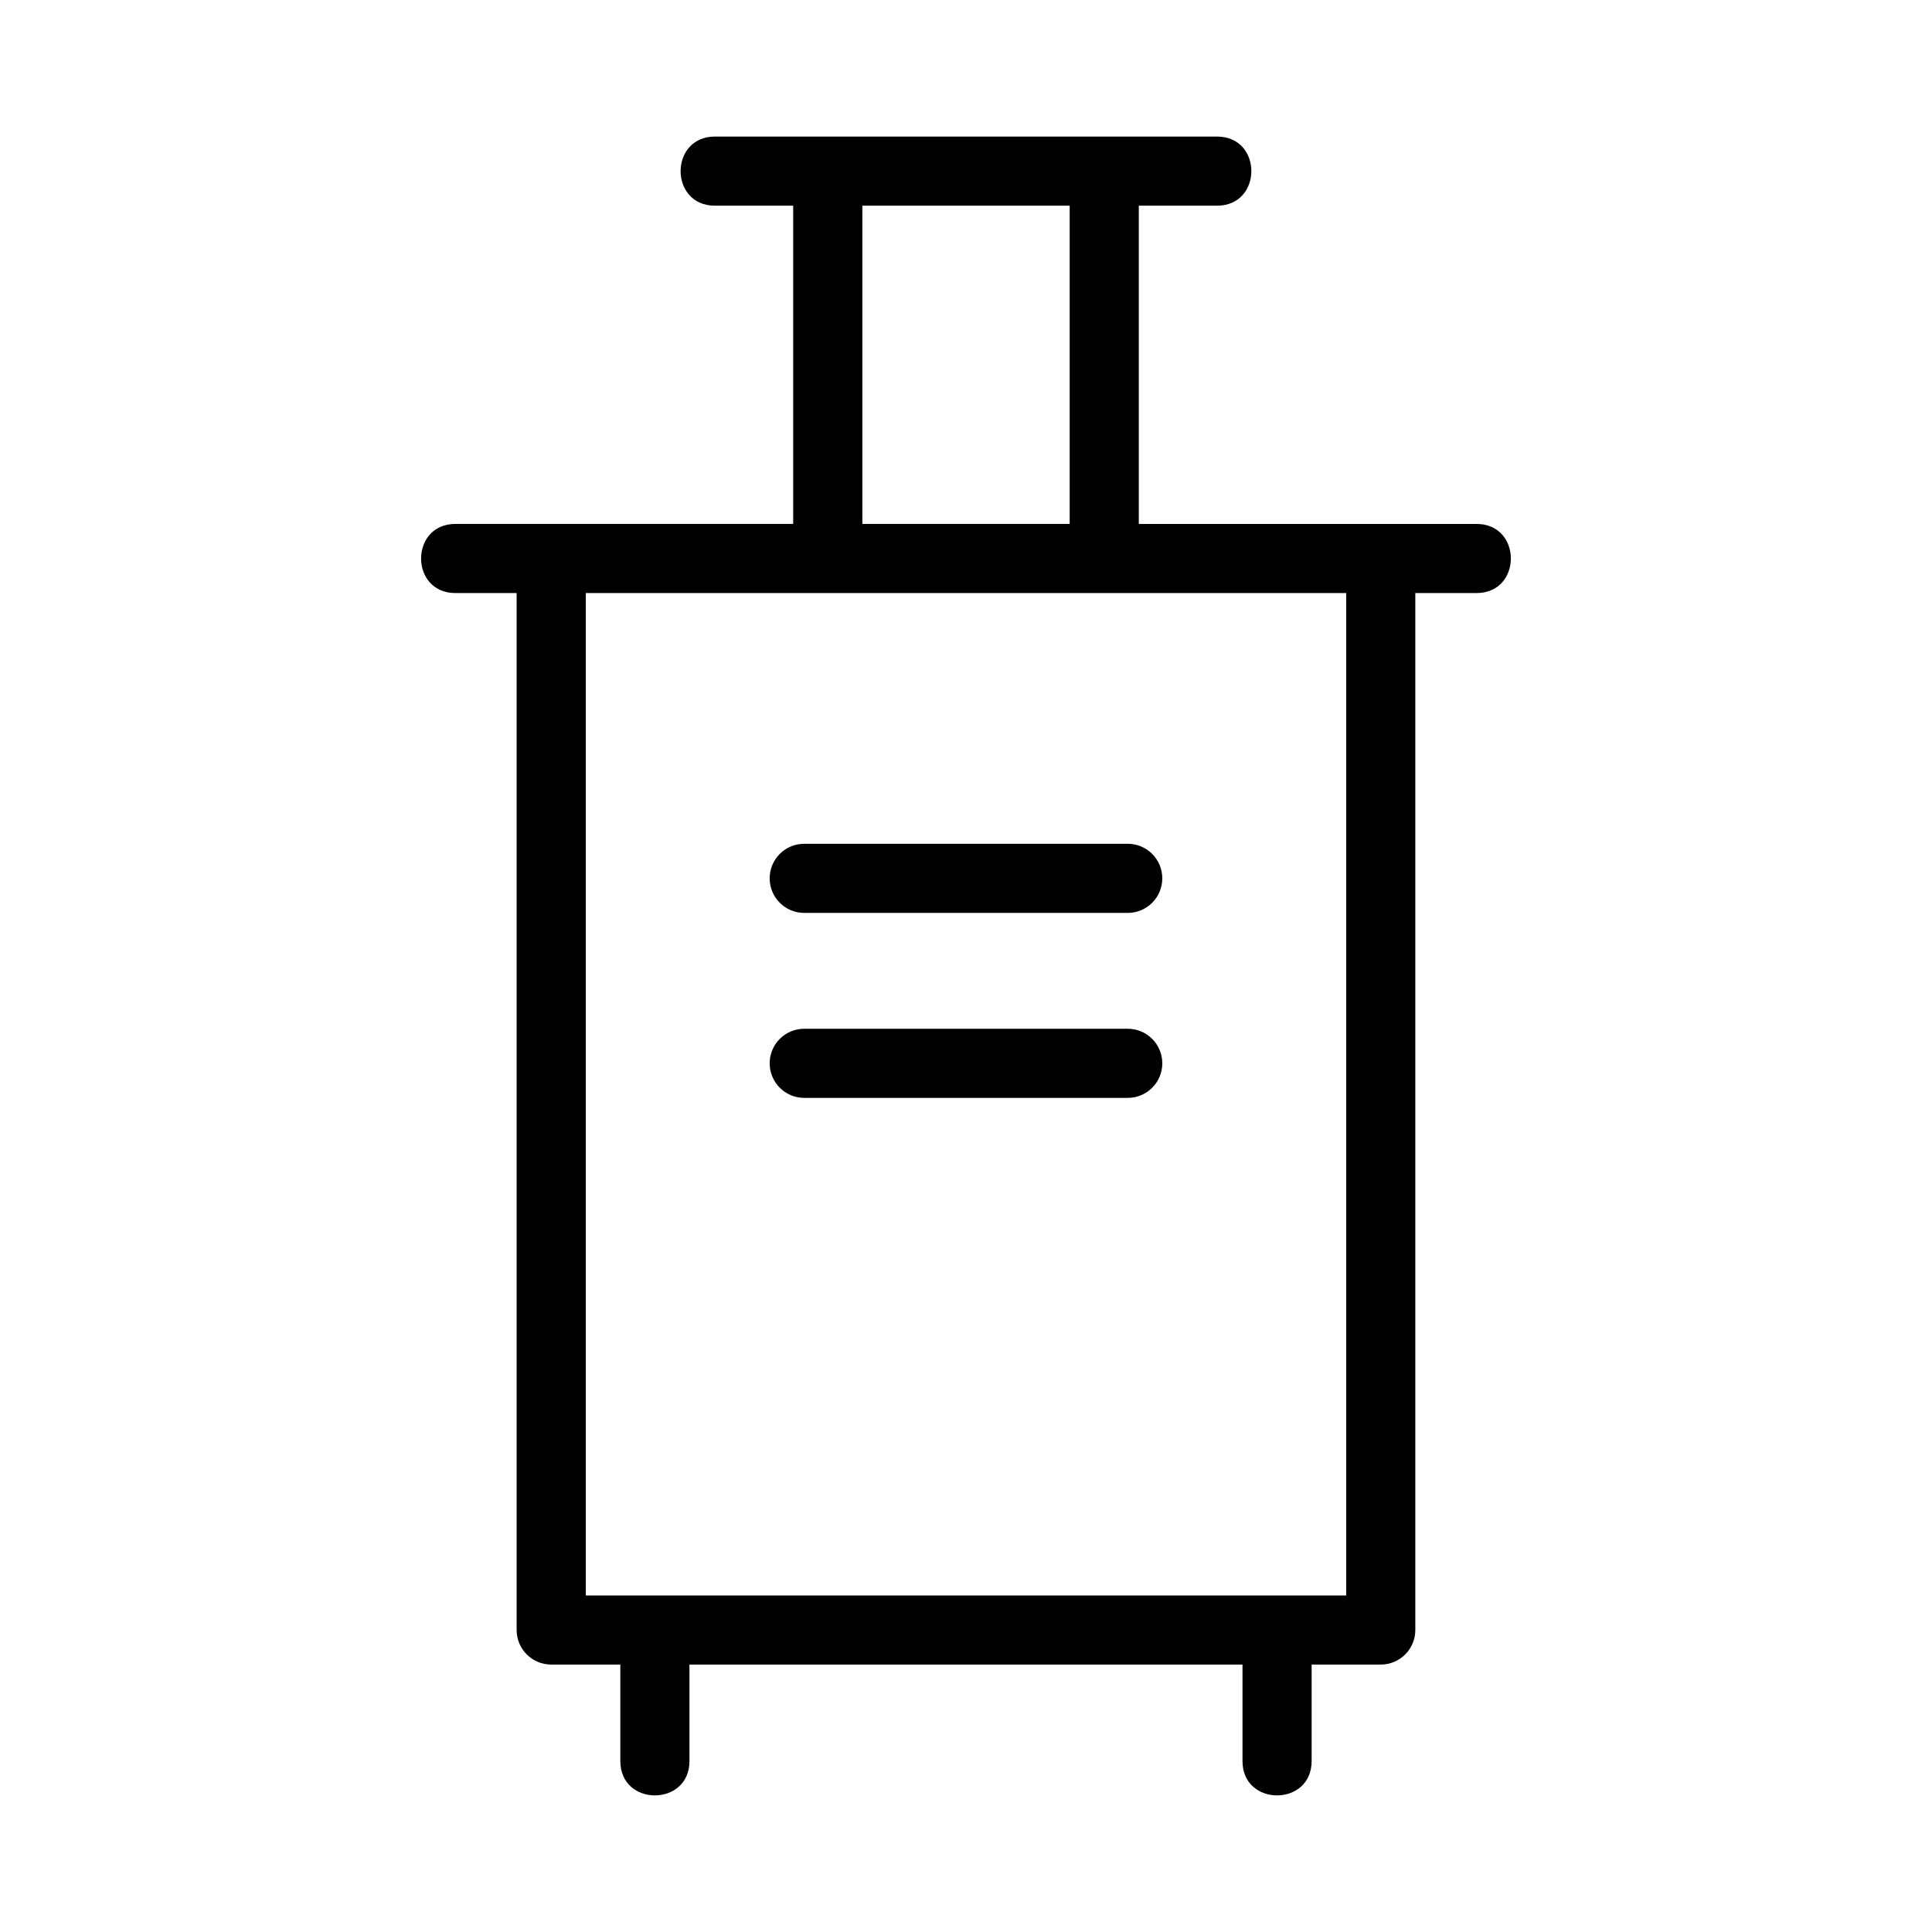
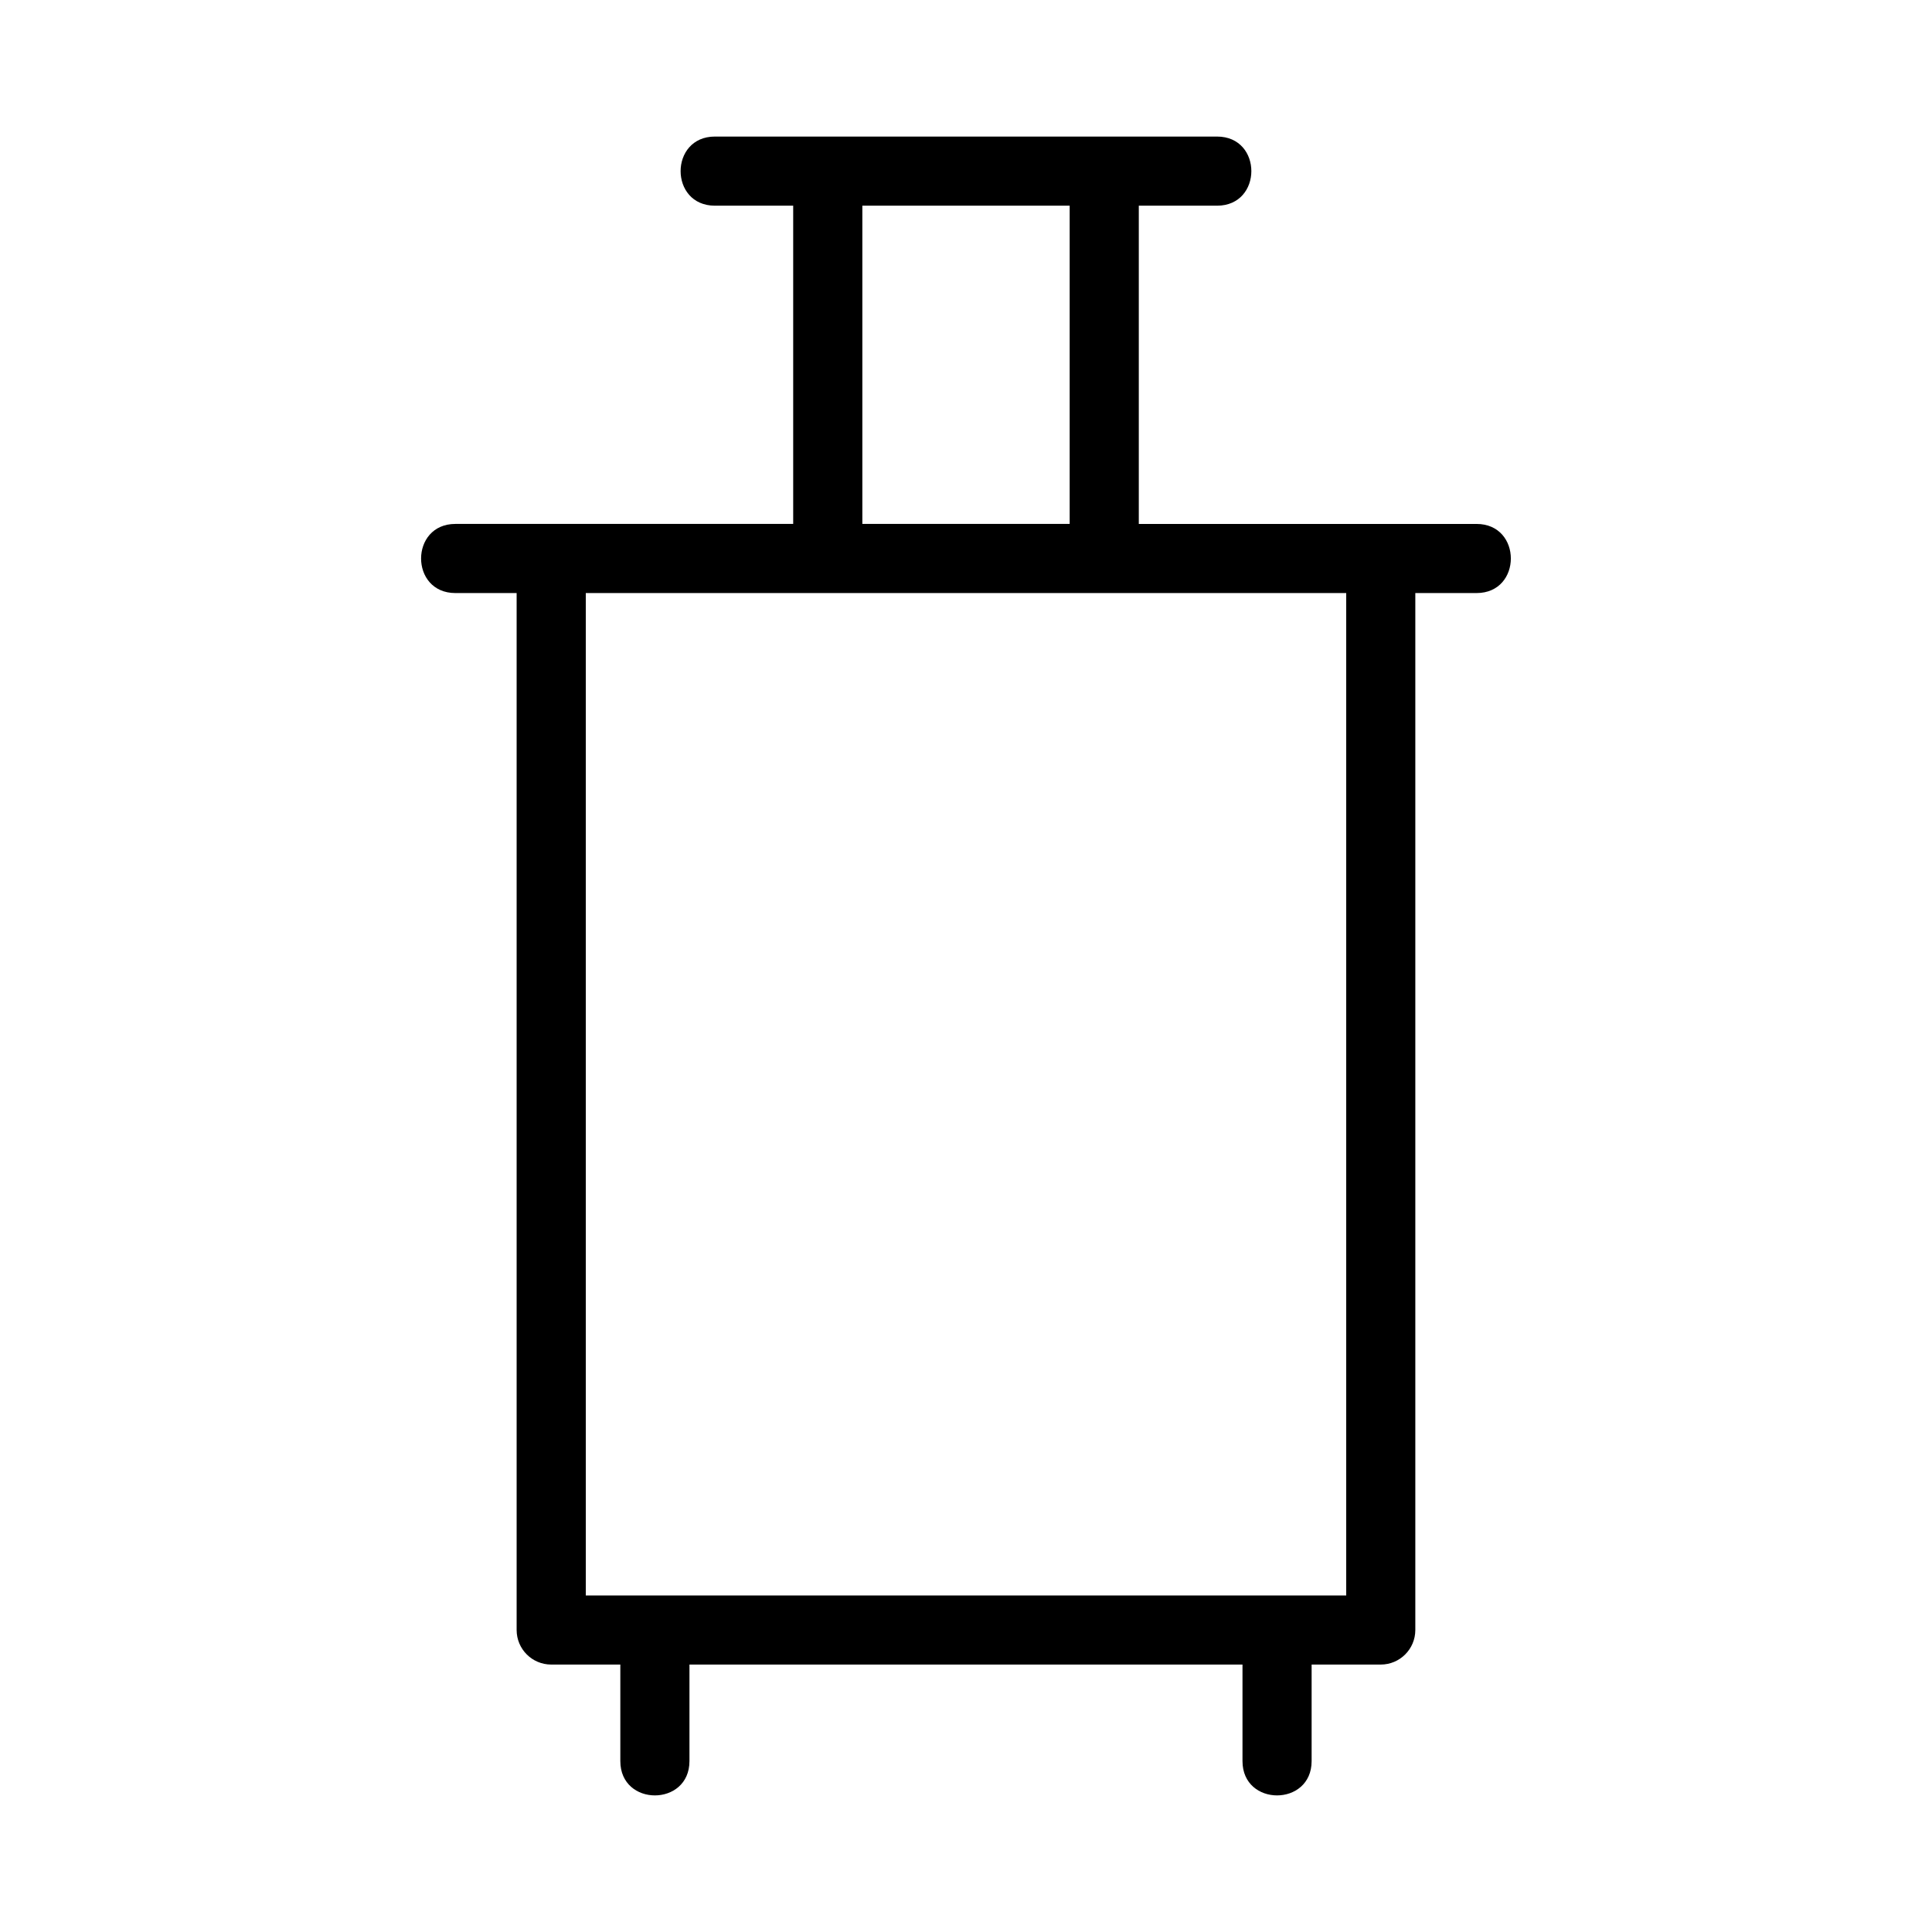
<svg xmlns="http://www.w3.org/2000/svg" fill="#000000" width="800px" height="800px" version="1.1" viewBox="144 144 512 512">
  <g>
    <path d="m535.31 282.85h-89.516v-84.34h20.738c12.113 0 12.129-18.32 0-18.32h-133.07c-12.113 0-12.129 18.32 0 18.32h20.742v84.336h-89.52c-12.113 0-12.129 18.32 0 18.32h16.23v274.8c0 5.062 4.102 9.16 9.16 9.16h18.32v25.586c0 12.129 18.32 12.113 18.32 0v-25.586h146.56v25.586c0 12.129 18.32 12.113 18.32 0v-25.586h18.32c5.059 0 9.16-4.098 9.16-9.16v-274.8h16.227c12.113 0.004 12.129-18.316 0-18.316zm-162.78-84.34h54.945v84.336h-54.945zm128.23 368.3h-201.52v-265.64h201.52z" />
-     <path d="m347.97 376.77c0 5.062 4.102 9.16 9.16 9.16h85.727c5.059 0 9.16-4.098 9.16-9.16s-4.102-9.16-9.16-9.16h-85.727c-5.059 0-9.16 4.098-9.16 9.16z" />
-     <path d="m442.86 416.63h-85.727c-5.059 0-9.16 4.098-9.16 9.16s4.102 9.16 9.16 9.16h85.727c5.059 0 9.16-4.098 9.16-9.16 0-5.066-4.102-9.16-9.16-9.16z" />
  </g>
</svg>